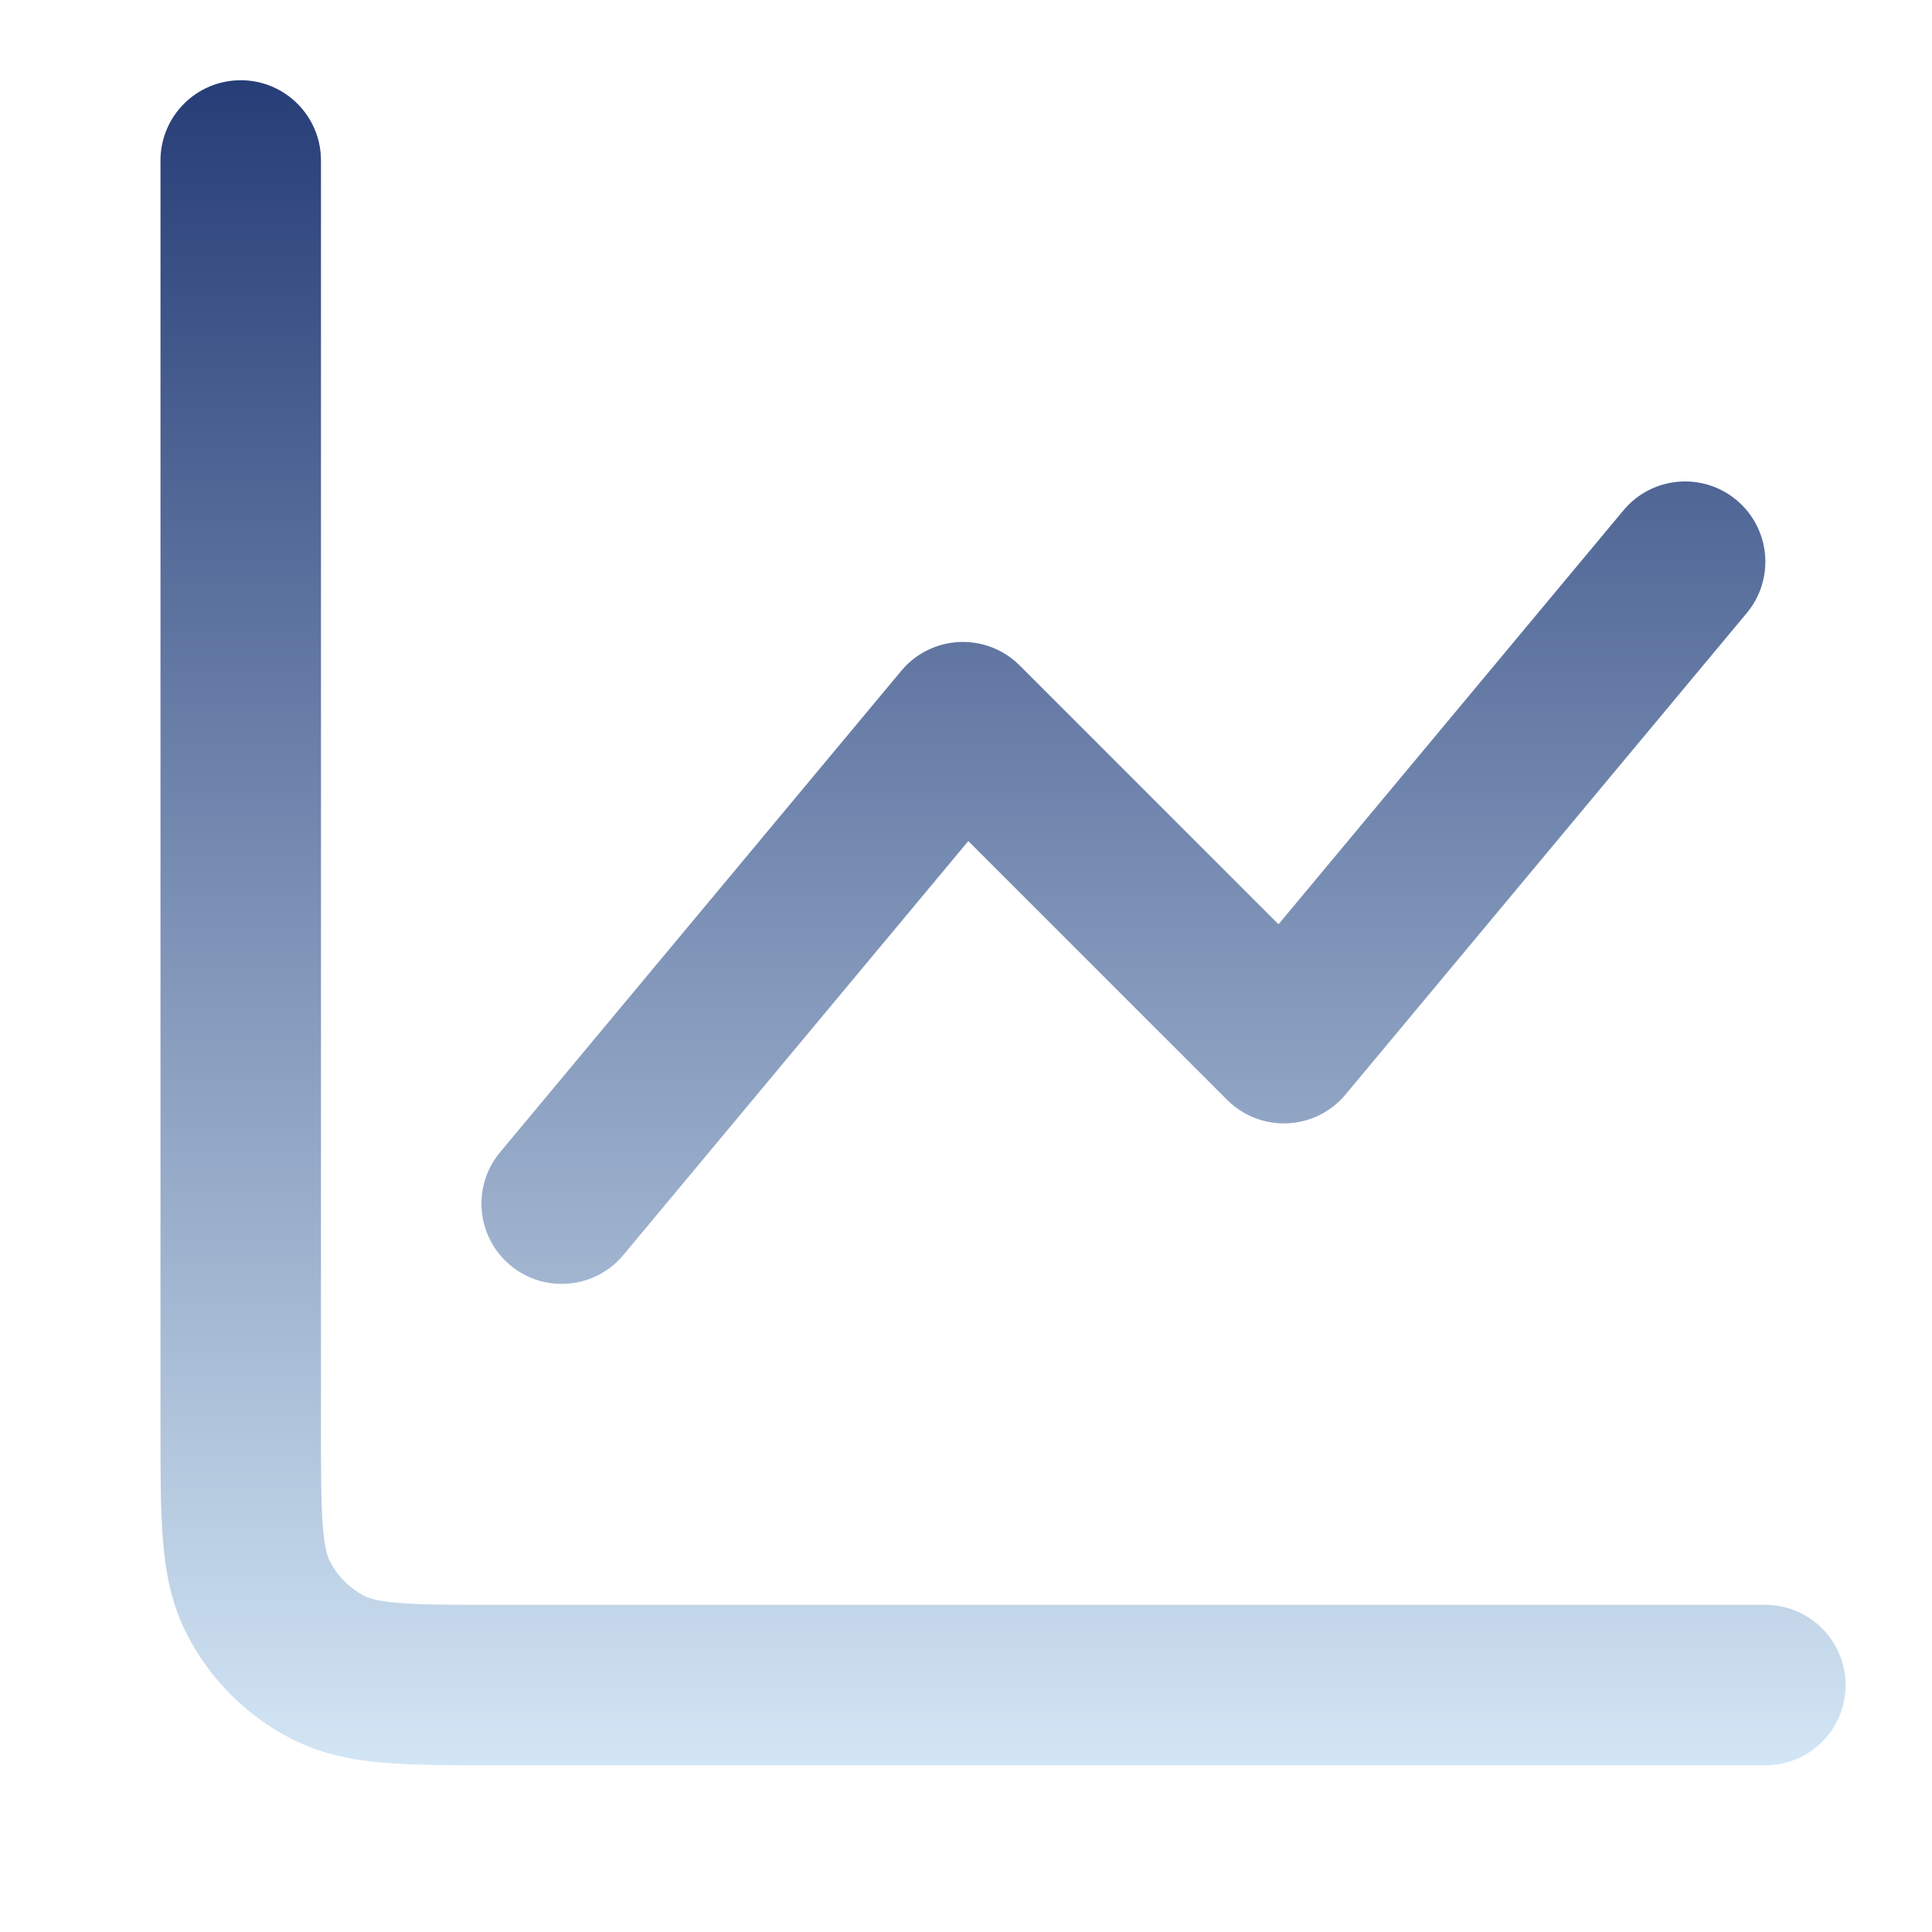
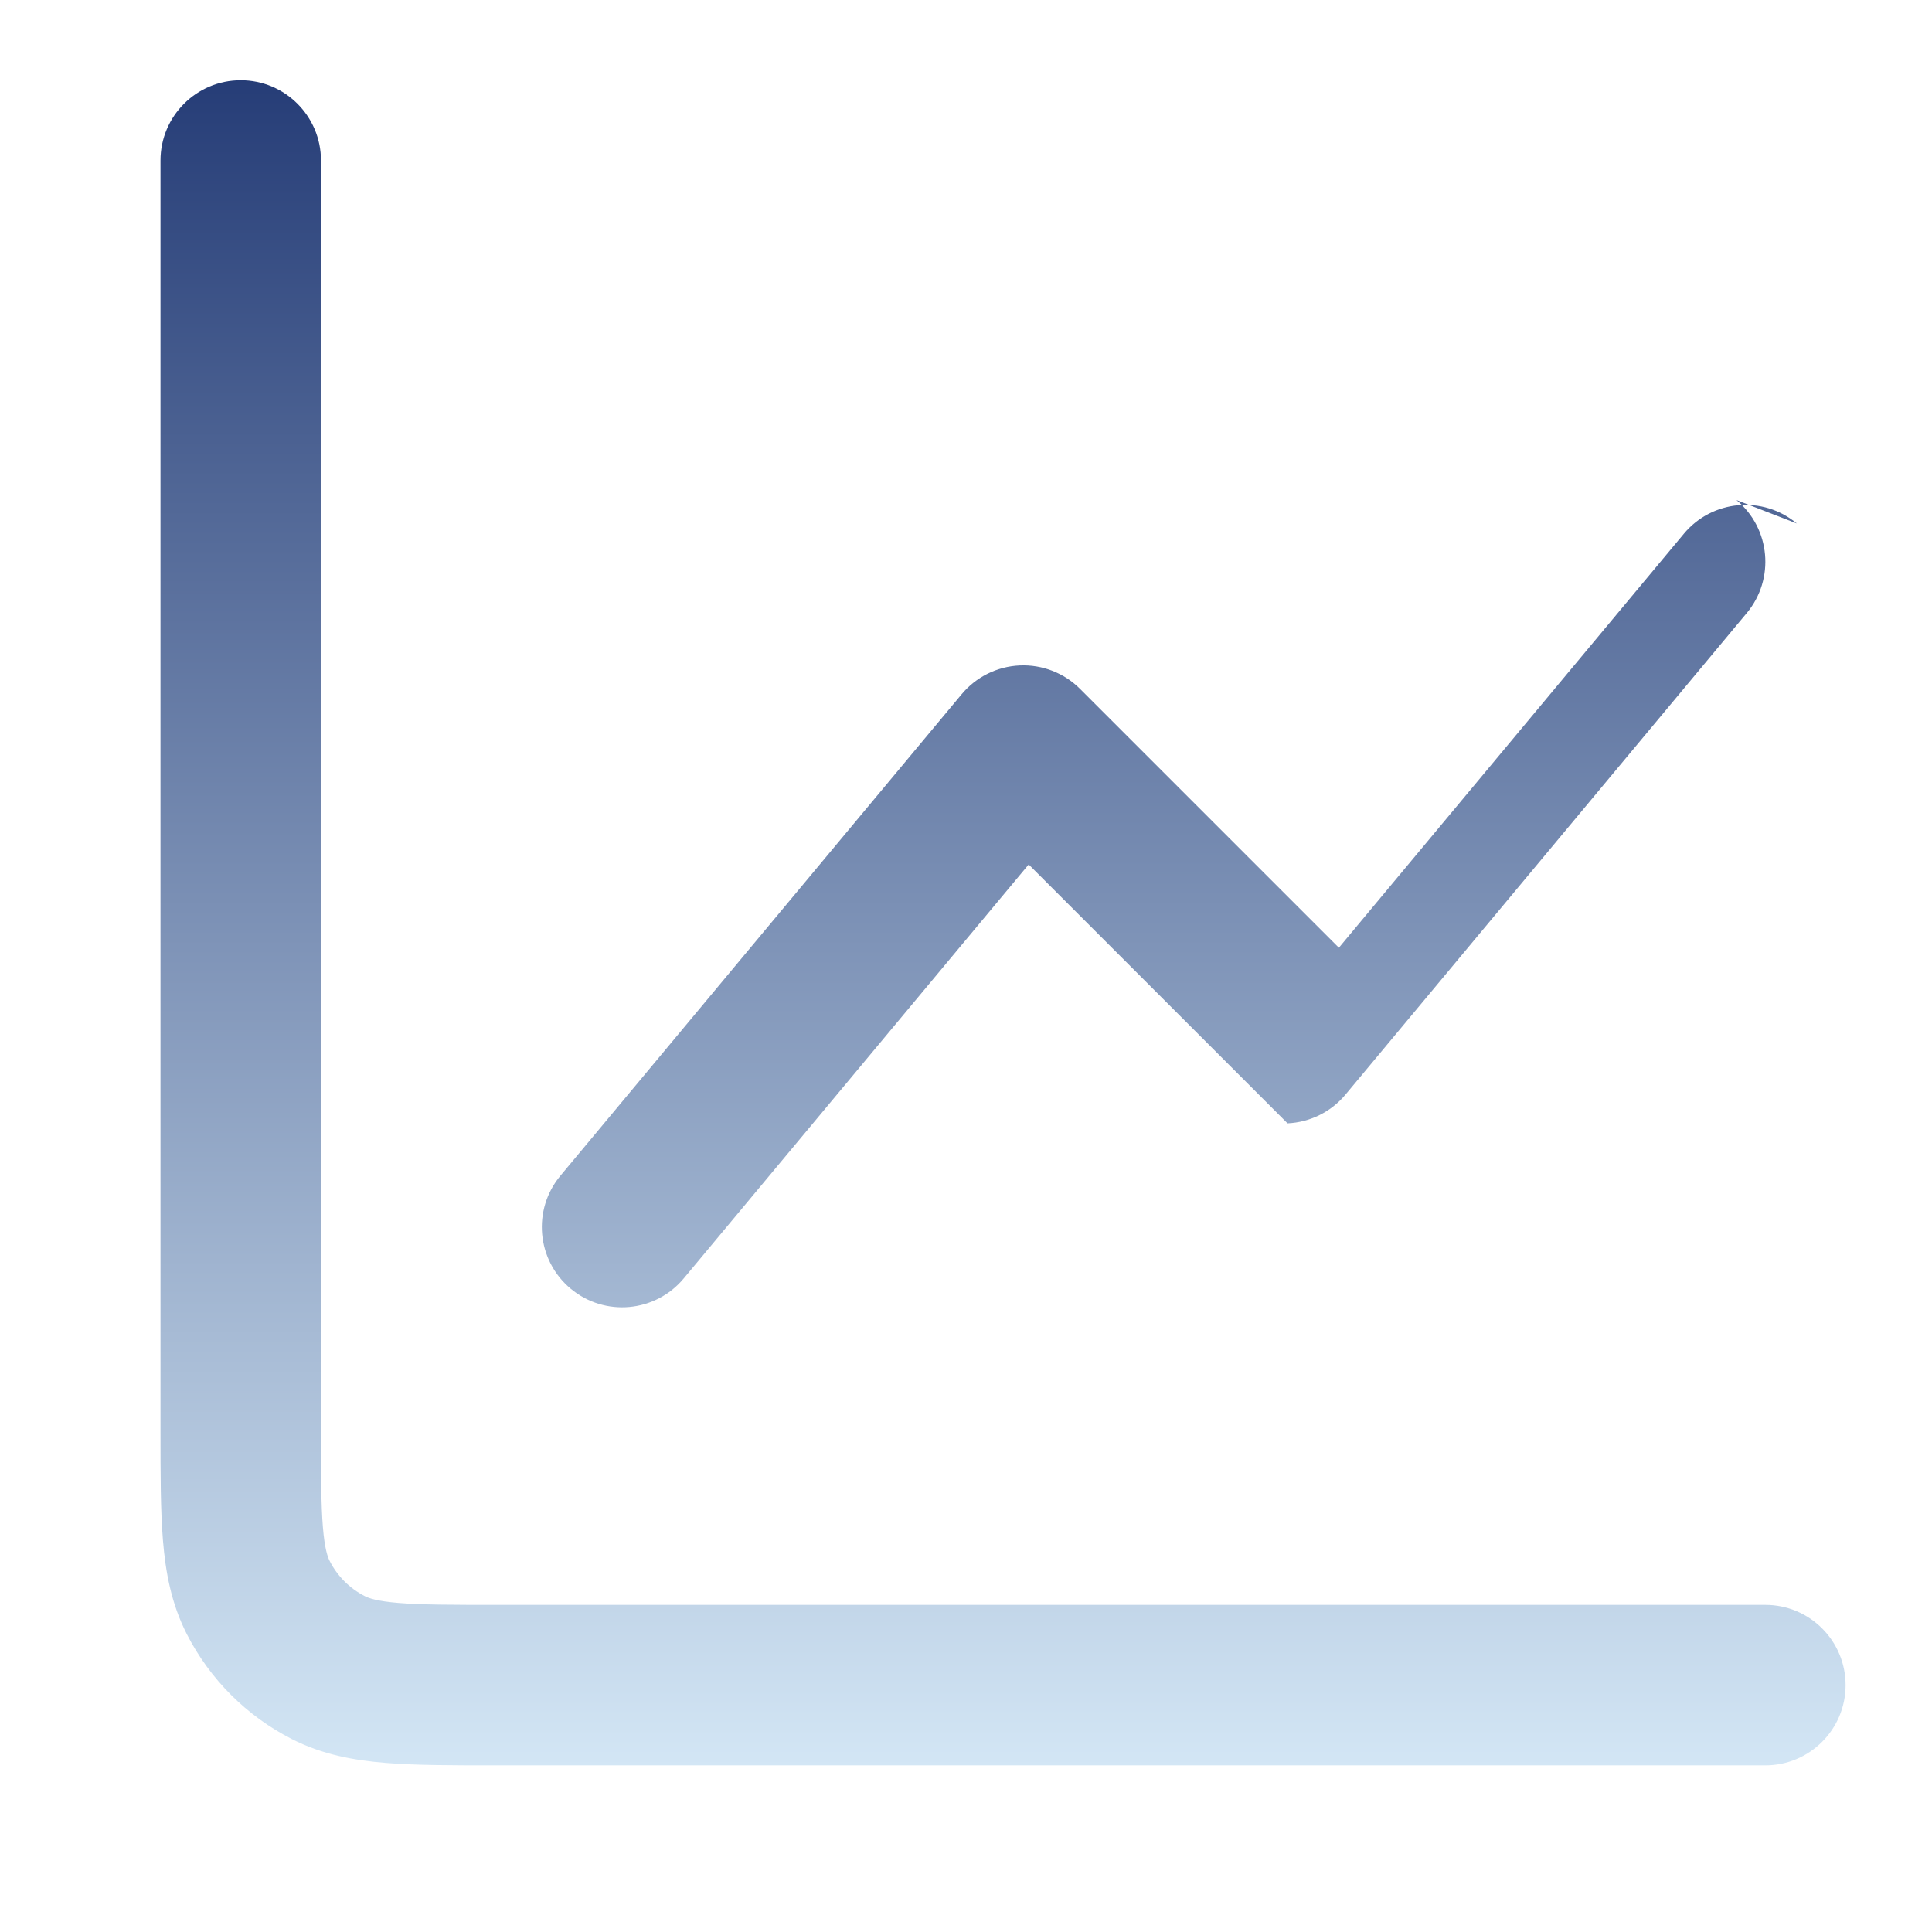
<svg xmlns="http://www.w3.org/2000/svg" width="100%" height="100%" viewBox="0 0 209 209" version="1.1" xml:space="preserve" style="fill-rule:evenodd;clip-rule:evenodd;stroke-linejoin:round;stroke-miterlimit:2;">
-   <path d="M26.042,8.681c4.794,-0 8.68,3.886 8.68,8.68l0,137.153c0,5.005 0.007,8.236 0.208,10.696c0.193,2.358 0.52,3.232 0.738,3.662c0.833,1.633 2.161,2.96 3.794,3.793c0.429,0.219 1.303,0.546 3.662,0.739c2.459,0.2 5.691,0.207 10.695,0.207l137.153,0c4.794,0 8.681,3.886 8.681,8.681c-0,4.794 -3.887,8.68 -8.681,8.68l-137.487,0c-4.576,0 -8.524,0 -11.775,-0.265c-3.432,-0.281 -6.845,-0.9 -10.13,-2.573c-4.9,-2.497 -8.884,-6.48 -11.381,-11.381c-1.673,-3.284 -2.292,-6.697 -2.573,-10.13c-0.265,-3.251 -0.265,-7.199 -0.265,-11.775l0,-137.487c0,-4.794 3.887,-8.68 8.681,-8.68Zm161.807,45.414c3.683,3.069 4.181,8.543 1.111,12.226l-43.403,52.084c-1.56,1.873 -3.838,3.003 -6.275,3.114c-2.437,0.11 -4.806,-0.809 -6.531,-2.534l-28.001,-28.001l-37.318,44.782c-3.069,3.683 -8.542,4.18 -12.225,1.111c-3.683,-3.069 -4.181,-8.543 -1.112,-12.226l43.403,-52.083c1.561,-1.874 3.839,-3.004 6.275,-3.115c2.437,-0.11 4.807,0.809 6.532,2.534l28.001,28.001l37.317,-44.781c3.069,-3.683 8.543,-4.181 12.226,-1.112Z" style="fill:url(#_Linear1);" />
+   <path d="M26.042,8.681c4.794,-0 8.68,3.886 8.68,8.68l0,137.153c0,5.005 0.007,8.236 0.208,10.696c0.193,2.358 0.52,3.232 0.738,3.662c0.833,1.633 2.161,2.96 3.794,3.793c0.429,0.219 1.303,0.546 3.662,0.739c2.459,0.2 5.691,0.207 10.695,0.207l137.153,0c4.794,0 8.681,3.886 8.681,8.681c-0,4.794 -3.887,8.68 -8.681,8.68l-137.487,0c-4.576,0 -8.524,0 -11.775,-0.265c-3.432,-0.281 -6.845,-0.9 -10.13,-2.573c-4.9,-2.497 -8.884,-6.48 -11.381,-11.381c-1.673,-3.284 -2.292,-6.697 -2.573,-10.13c-0.265,-3.251 -0.265,-7.199 -0.265,-11.775l0,-137.487c0,-4.794 3.887,-8.68 8.681,-8.68Zm161.807,45.414c3.683,3.069 4.181,8.543 1.111,12.226l-43.403,52.084c-1.56,1.873 -3.838,3.003 -6.275,3.114l-28.001,-28.001l-37.318,44.782c-3.069,3.683 -8.542,4.18 -12.225,1.111c-3.683,-3.069 -4.181,-8.543 -1.112,-12.226l43.403,-52.083c1.561,-1.874 3.839,-3.004 6.275,-3.115c2.437,-0.11 4.807,0.809 6.532,2.534l28.001,28.001l37.317,-44.781c3.069,-3.683 8.543,-4.181 12.226,-1.112Z" style="fill:url(#_Linear1);" />
  <defs>
    <linearGradient id="_Linear1" x1="0" y1="0" x2="1" y2="0" gradientUnits="userSpaceOnUse" gradientTransform="matrix(1.11621e-14,182.292,-182.292,1.11621e-14,108.507,8.681)">
      <stop offset="0" style="stop-color:#263d77;stop-opacity:1" />
      <stop offset="1" style="stop-color:#d3e6f5;stop-opacity:1" />
    </linearGradient>
  </defs>
</svg>